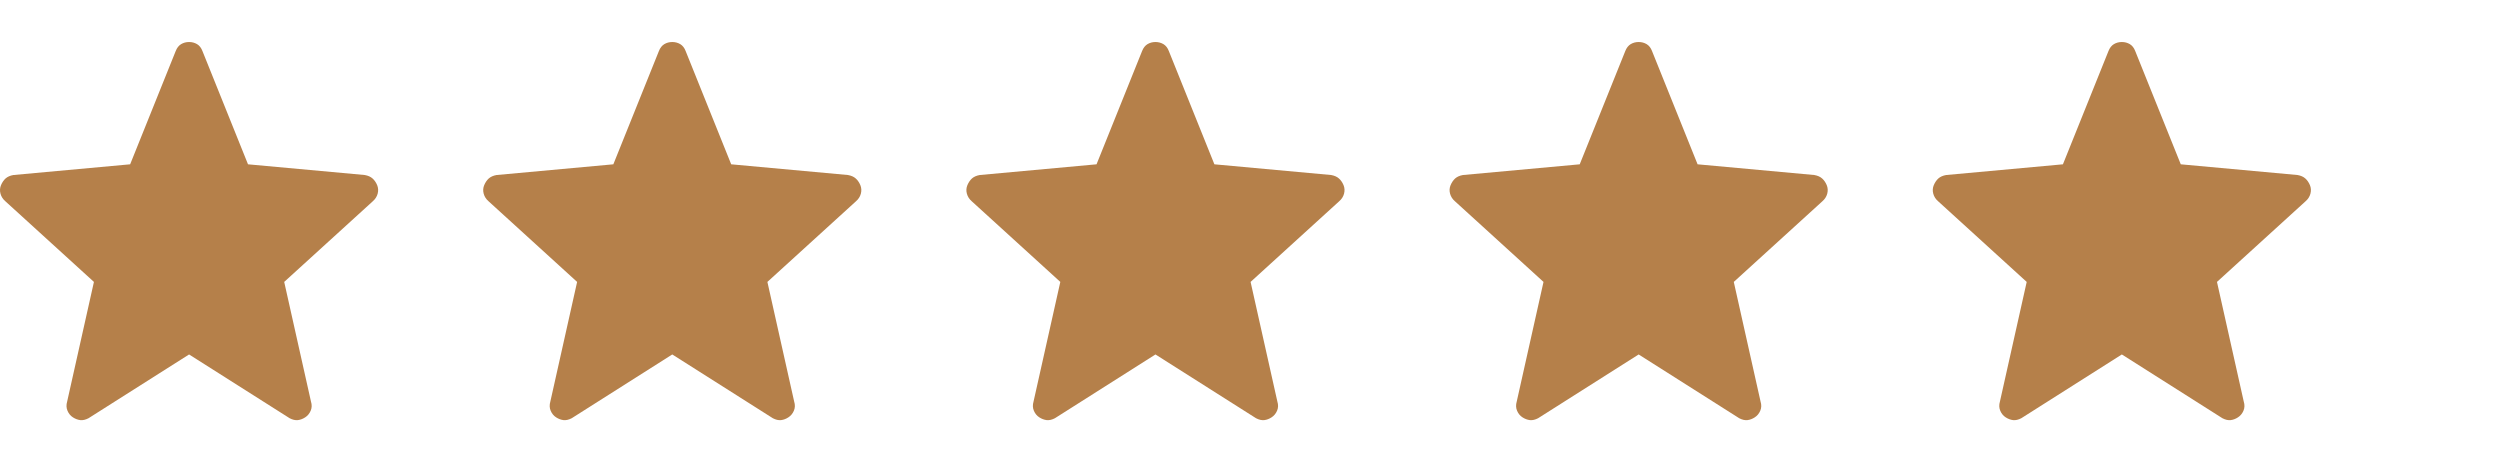
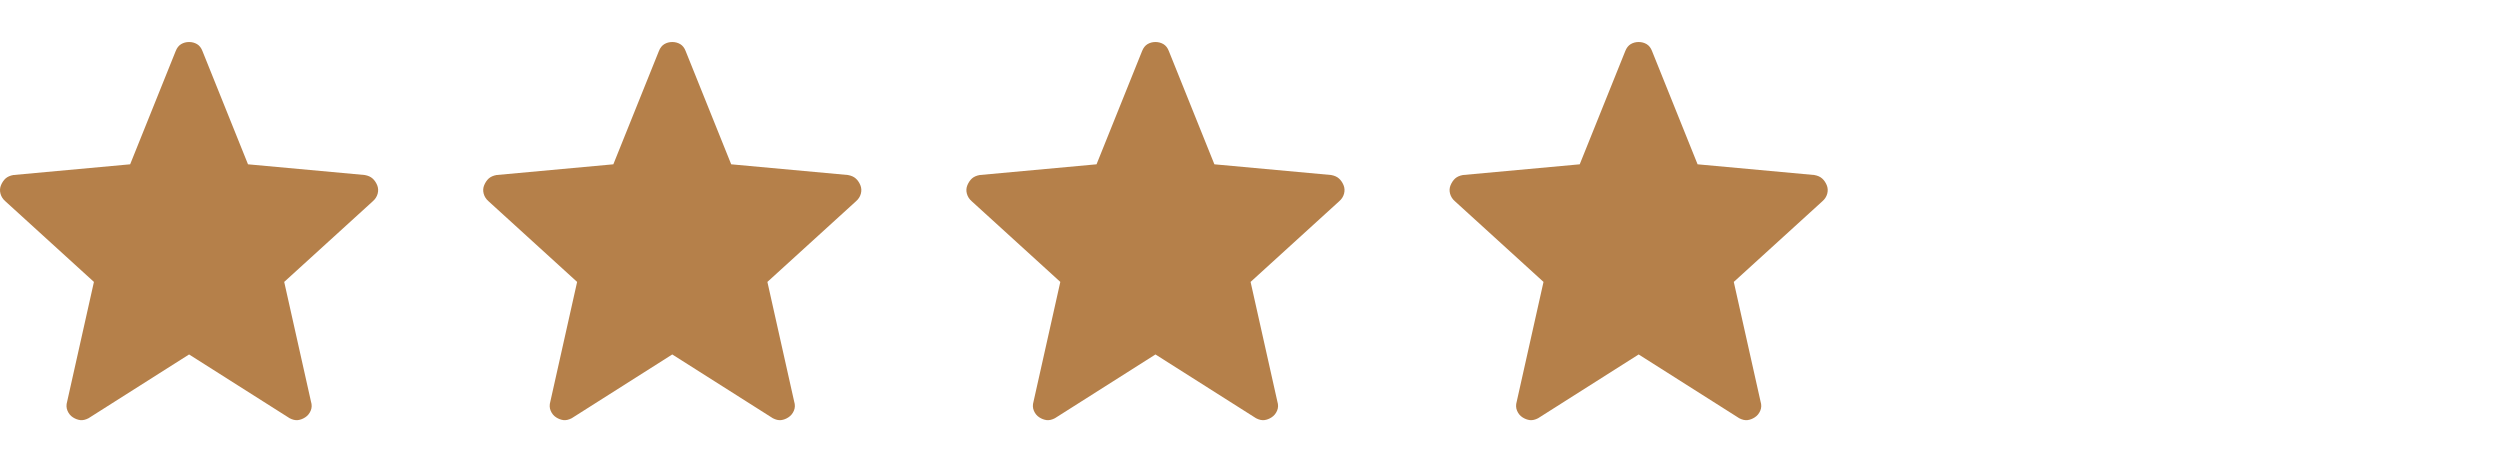
<svg xmlns="http://www.w3.org/2000/svg" width="119" height="22" viewBox="0 0 119 22" fill="none">
  <path d="M9 16.872L4.213 19.908C4.072 19.981 3.942 20.011 3.821 19.997C3.702 19.982 3.585 19.939 3.472 19.866C3.357 19.793 3.271 19.688 3.213 19.553C3.155 19.419 3.15 19.271 3.197 19.112L4.471 13.419L0.258 9.583C0.139 9.481 0.061 9.36 0.023 9.219C-0.015 9.077 -0.006 8.942 0.048 8.813C0.103 8.684 0.175 8.577 0.266 8.494C0.357 8.414 0.48 8.359 0.635 8.331L6.195 7.821L8.363 2.431C8.423 2.278 8.509 2.169 8.621 2.101C8.734 2.034 8.86 2 9 2C9.14 2 9.266 2.034 9.38 2.101C9.493 2.169 9.579 2.278 9.637 2.431L11.805 7.821L17.363 8.331C17.519 8.359 17.642 8.413 17.734 8.496C17.825 8.577 17.898 8.683 17.953 8.813C18.006 8.942 18.014 9.077 17.977 9.219C17.939 9.36 17.86 9.481 17.742 9.583L13.528 13.419L14.802 19.112C14.852 19.27 14.847 19.416 14.788 19.552C14.729 19.688 14.642 19.792 14.528 19.865C14.415 19.939 14.299 19.983 14.179 19.997C14.059 20.011 13.929 19.981 13.788 19.908L9 16.872Z" fill="#B5804A" />
  <path d="M32 16.872L27.213 19.908C27.072 19.981 26.942 20.011 26.821 19.997C26.702 19.982 26.585 19.939 26.472 19.866C26.357 19.793 26.271 19.688 26.213 19.553C26.155 19.419 26.15 19.271 26.197 19.112L27.471 13.419L23.258 9.583C23.139 9.481 23.061 9.36 23.023 9.219C22.985 9.077 22.994 8.942 23.048 8.813C23.103 8.684 23.175 8.577 23.266 8.494C23.357 8.414 23.48 8.359 23.635 8.331L29.195 7.821L31.363 2.431C31.423 2.278 31.509 2.169 31.621 2.101C31.734 2.034 31.86 2 32 2C32.14 2 32.266 2.034 32.38 2.101C32.493 2.169 32.579 2.278 32.637 2.431L34.805 7.821L40.363 8.331C40.519 8.359 40.642 8.413 40.734 8.496C40.825 8.577 40.898 8.683 40.953 8.813C41.006 8.942 41.014 9.077 40.977 9.219C40.939 9.36 40.861 9.481 40.742 9.583L36.528 13.419L37.802 19.112C37.852 19.27 37.847 19.416 37.788 19.552C37.729 19.688 37.642 19.792 37.528 19.865C37.416 19.939 37.299 19.983 37.179 19.997C37.059 20.011 36.929 19.981 36.788 19.908L32 16.872Z" fill="#B5804A" />
  <path d="M55 16.872L50.213 19.908C50.072 19.981 49.942 20.011 49.821 19.997C49.702 19.982 49.585 19.939 49.472 19.866C49.357 19.793 49.271 19.688 49.213 19.553C49.155 19.419 49.15 19.271 49.197 19.112L50.471 13.419L46.258 9.583C46.139 9.481 46.061 9.36 46.023 9.219C45.985 9.077 45.994 8.942 46.048 8.813C46.103 8.684 46.175 8.577 46.266 8.494C46.357 8.414 46.48 8.359 46.635 8.331L52.195 7.821L54.363 2.431C54.423 2.278 54.509 2.169 54.621 2.101C54.734 2.034 54.86 2 55 2C55.14 2 55.266 2.034 55.38 2.101C55.493 2.169 55.579 2.278 55.637 2.431L57.805 7.821L63.363 8.331C63.519 8.359 63.642 8.413 63.734 8.496C63.825 8.577 63.898 8.683 63.953 8.813C64.006 8.942 64.014 9.077 63.977 9.219C63.939 9.36 63.861 9.481 63.742 9.583L59.528 13.419L60.802 19.112C60.852 19.27 60.847 19.416 60.788 19.552C60.729 19.688 60.642 19.792 60.528 19.865C60.416 19.939 60.299 19.983 60.179 19.997C60.059 20.011 59.929 19.981 59.788 19.908L55 16.872Z" fill="#B5804A" />
  <path d="M78 16.872L73.213 19.908C73.072 19.981 72.942 20.011 72.821 19.997C72.702 19.982 72.585 19.939 72.472 19.866C72.357 19.793 72.271 19.688 72.213 19.553C72.155 19.419 72.15 19.271 72.197 19.112L73.471 13.419L69.258 9.583C69.139 9.481 69.061 9.36 69.023 9.219C68.985 9.077 68.994 8.942 69.048 8.813C69.103 8.684 69.175 8.577 69.266 8.494C69.357 8.414 69.48 8.359 69.635 8.331L75.195 7.821L77.363 2.431C77.423 2.278 77.509 2.169 77.621 2.101C77.734 2.034 77.86 2 78 2C78.14 2 78.266 2.034 78.38 2.101C78.493 2.169 78.579 2.278 78.637 2.431L80.805 7.821L86.363 8.331C86.519 8.359 86.642 8.413 86.734 8.496C86.825 8.577 86.898 8.683 86.953 8.813C87.006 8.942 87.014 9.077 86.977 9.219C86.939 9.36 86.861 9.481 86.742 9.583L82.528 13.419L83.802 19.112C83.852 19.27 83.847 19.416 83.788 19.552C83.729 19.688 83.642 19.792 83.528 19.865C83.415 19.939 83.299 19.983 83.179 19.997C83.059 20.011 82.929 19.981 82.788 19.908L78 16.872Z" fill="#B5804A" />
-   <path d="M101 16.872L96.213 19.908C96.072 19.981 95.942 20.011 95.821 19.997C95.702 19.982 95.585 19.939 95.472 19.866C95.357 19.793 95.271 19.688 95.213 19.553C95.155 19.419 95.15 19.271 95.197 19.112L96.471 13.419L92.258 9.583C92.139 9.481 92.061 9.36 92.023 9.219C91.985 9.077 91.994 8.942 92.048 8.813C92.103 8.684 92.175 8.577 92.266 8.494C92.357 8.414 92.48 8.359 92.635 8.331L98.195 7.821L100.363 2.431C100.423 2.278 100.509 2.169 100.621 2.101C100.734 2.034 100.86 2 101 2C101.14 2 101.266 2.034 101.38 2.101C101.493 2.169 101.579 2.278 101.637 2.431L103.805 7.821L109.363 8.331C109.519 8.359 109.642 8.413 109.734 8.496C109.825 8.577 109.898 8.683 109.953 8.813C110.006 8.942 110.014 9.077 109.977 9.219C109.939 9.36 109.861 9.481 109.742 9.583L105.528 13.419L106.802 19.112C106.852 19.27 106.847 19.416 106.788 19.552C106.729 19.688 106.642 19.792 106.528 19.865C106.416 19.939 106.299 19.983 106.179 19.997C106.059 20.011 105.929 19.981 105.788 19.908L101 16.872Z" fill="#B5804A" />
</svg>